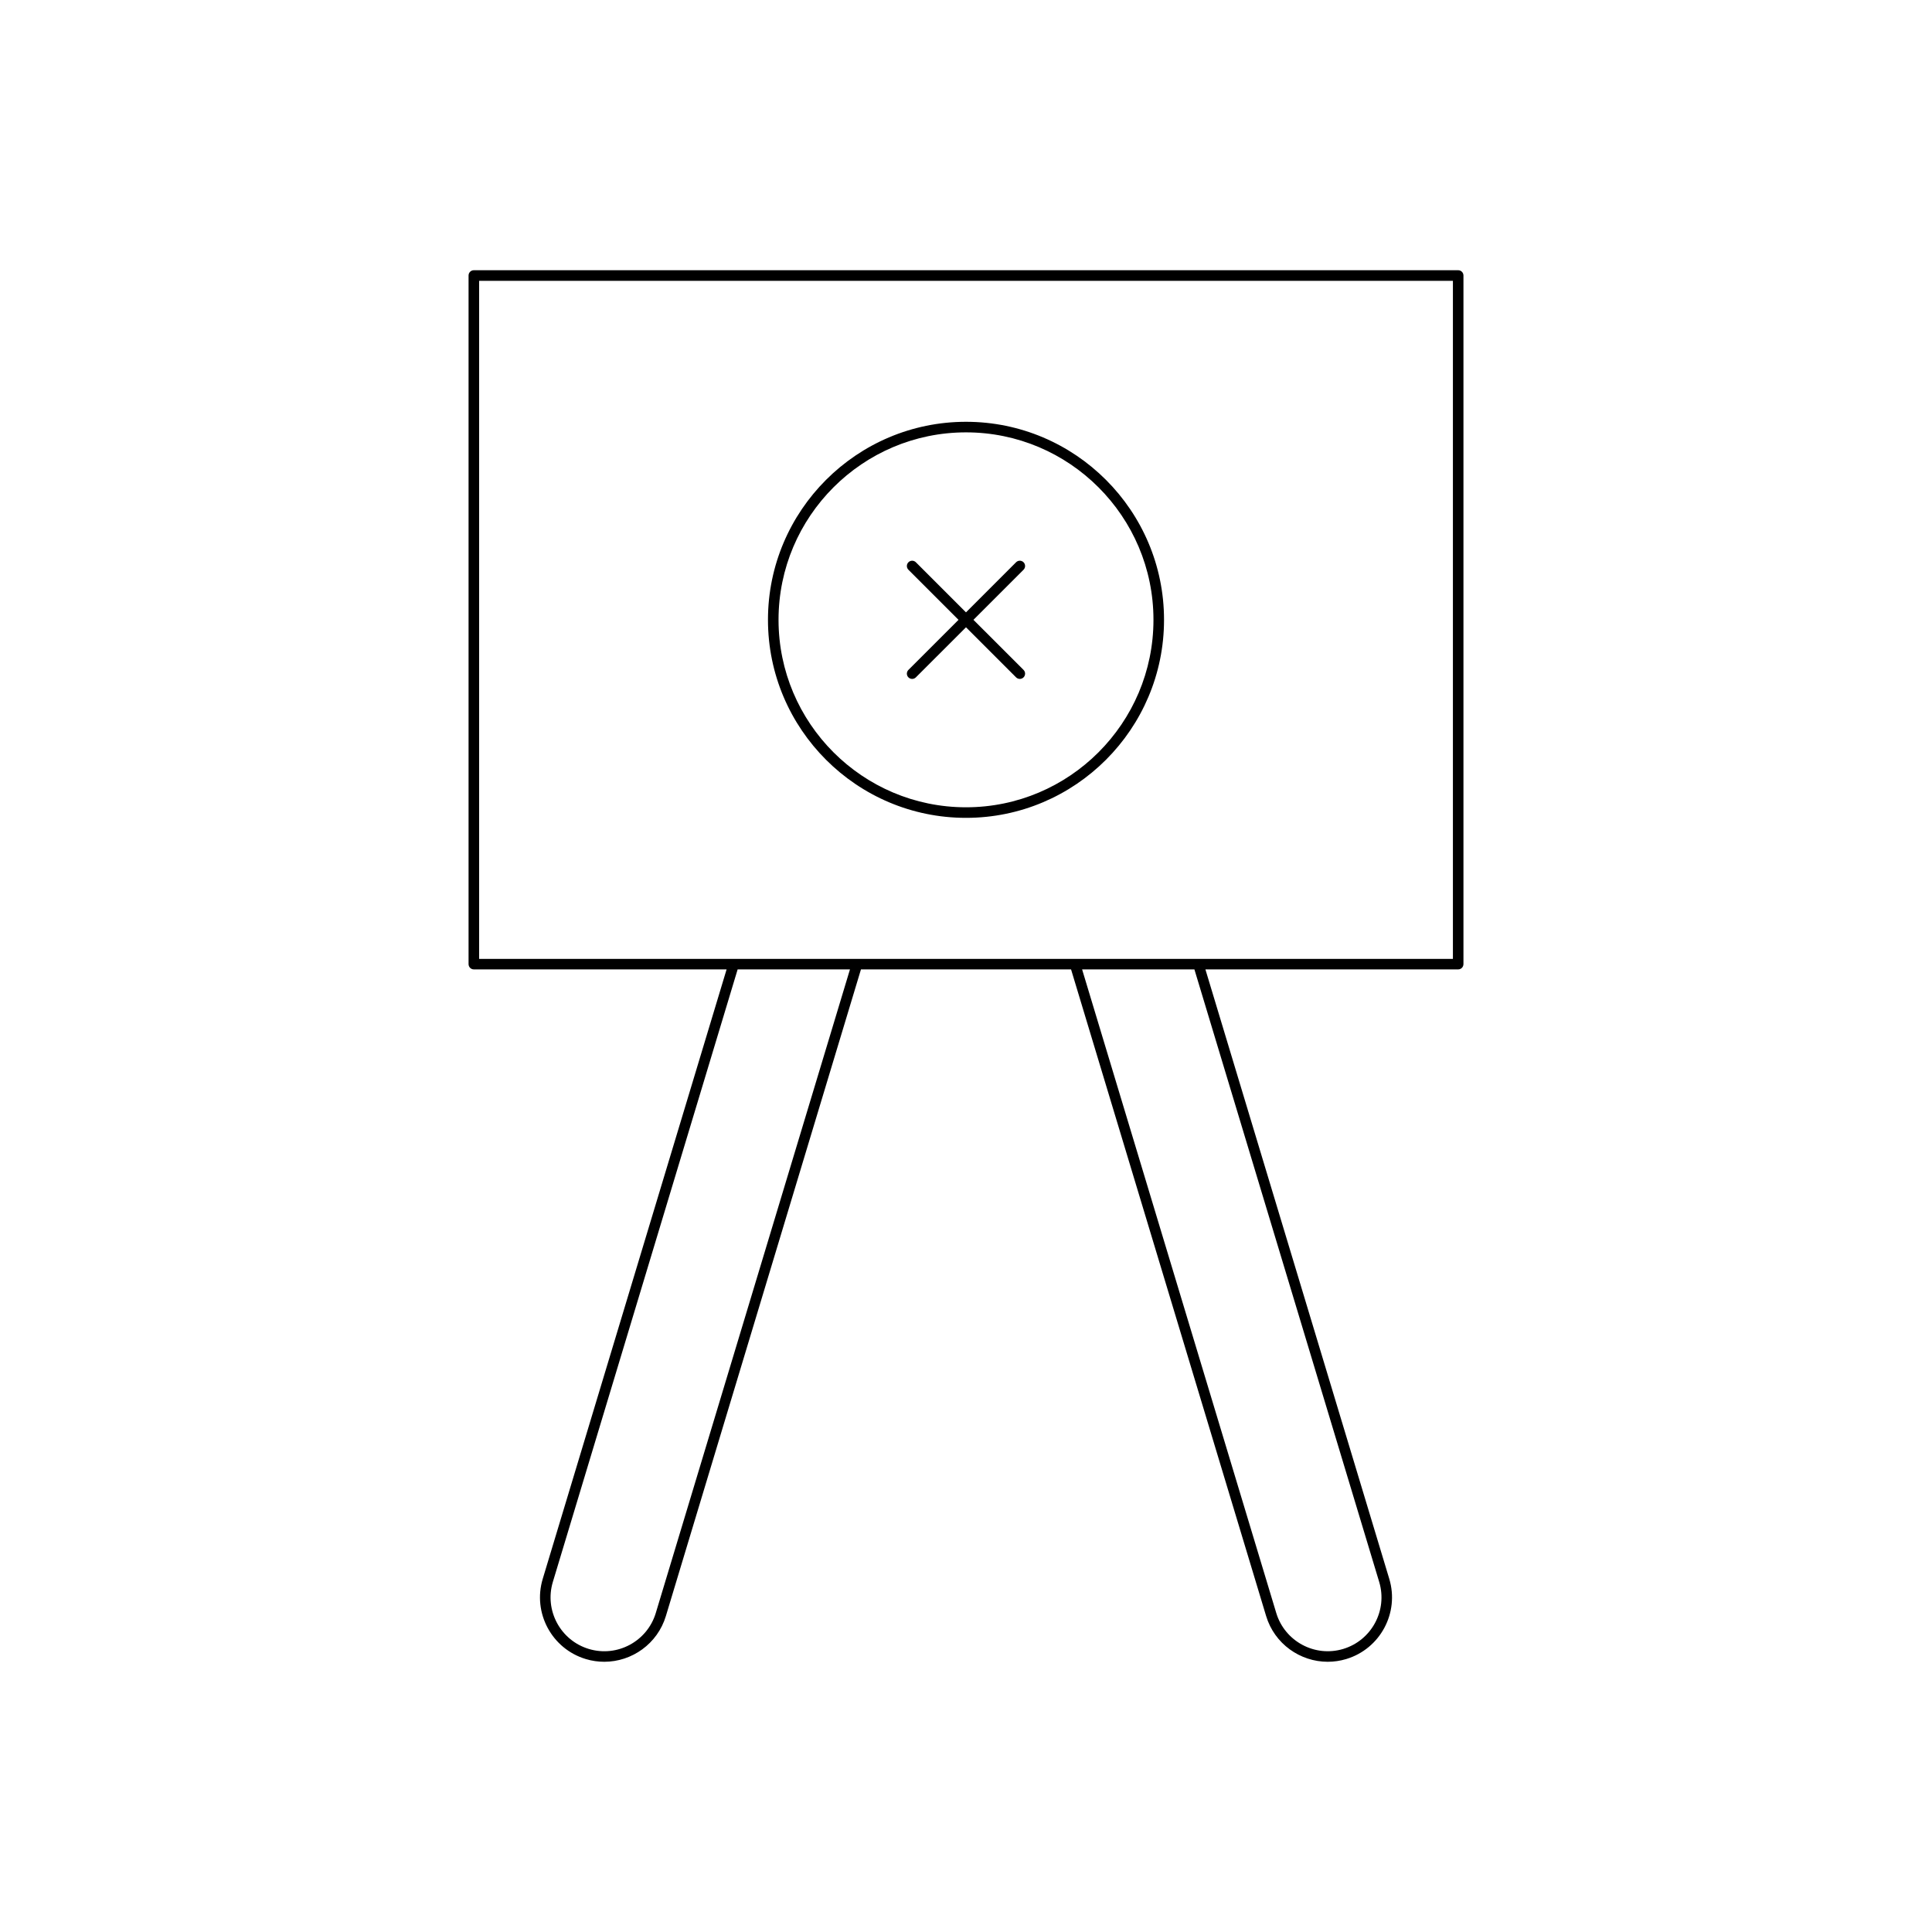
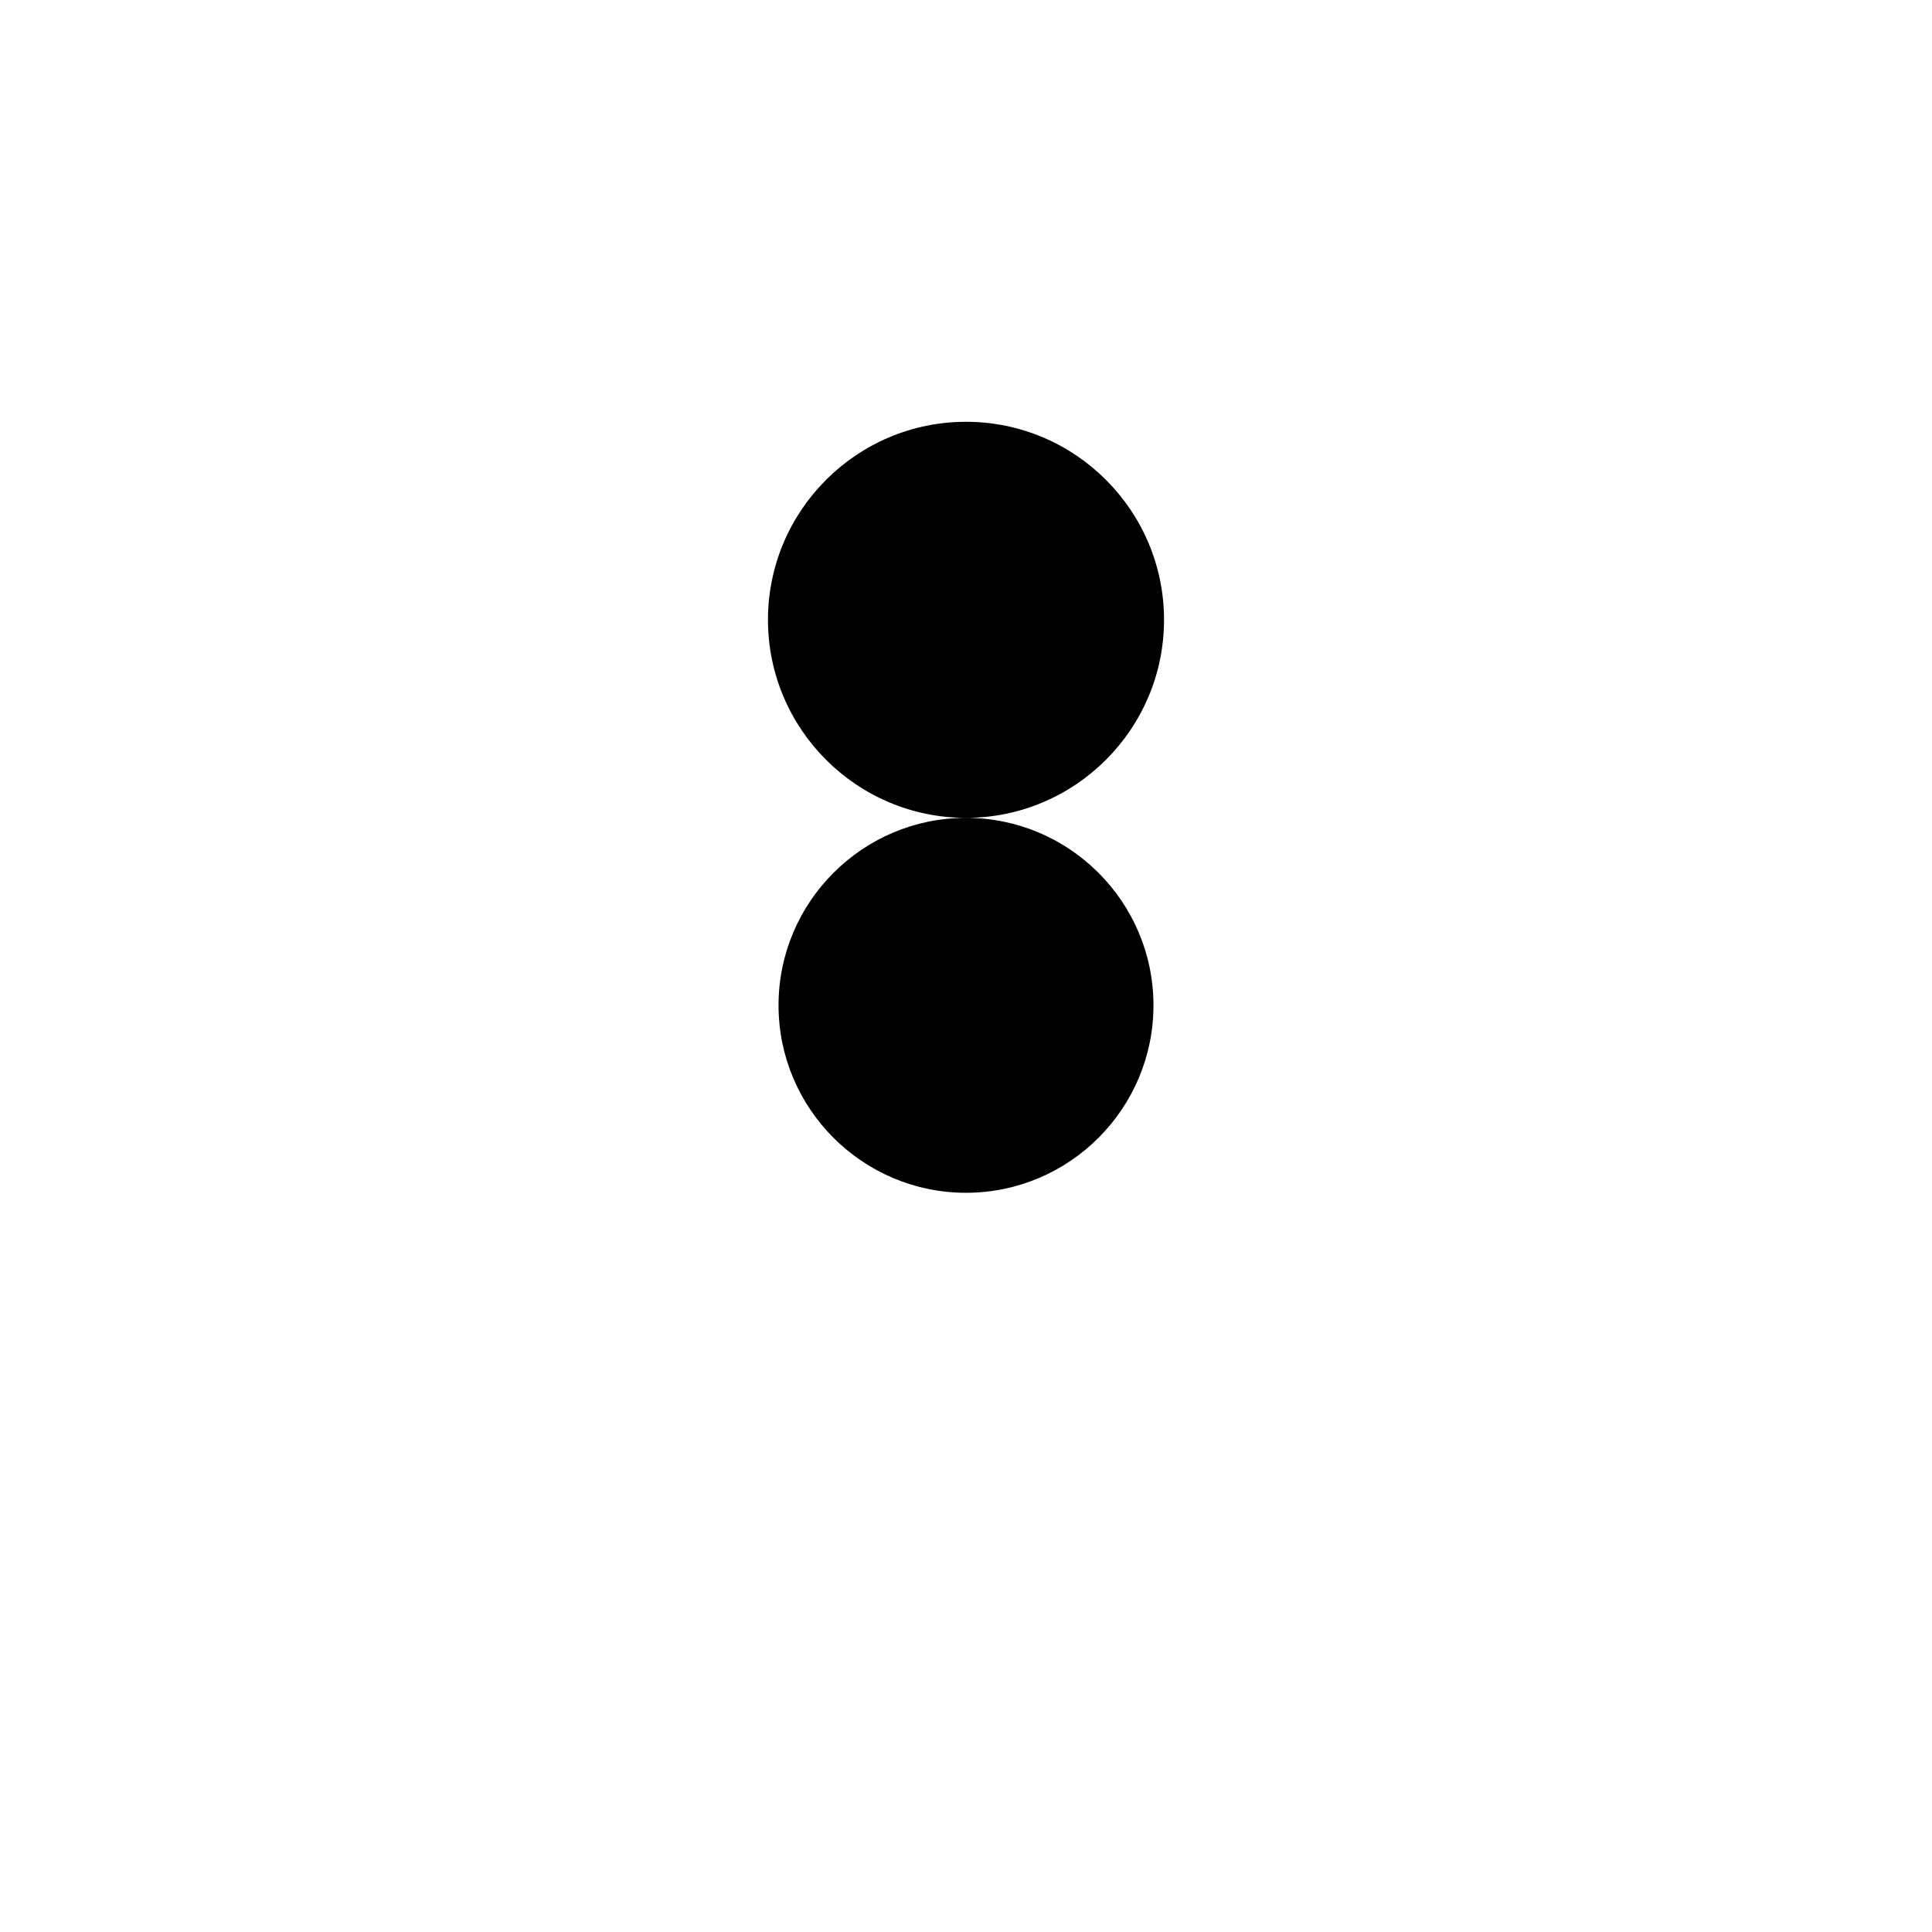
<svg xmlns="http://www.w3.org/2000/svg" fill="#000000" width="800px" height="800px" version="1.1" viewBox="144 144 512 512">
  <g>
-     <path d="m531.83 399.5v-182.49c0-0.773-0.625-1.398-1.398-1.398h-260.86c-0.773 0-1.398 0.625-1.398 1.398v182.49c0 0.773 0.625 1.398 1.398 1.398h66.984l-48.727 161.52c-2.715 9 2.398 18.527 11.395 21.242 1.633 0.496 3.289 0.727 4.914 0.727 7.324 0 14.109-4.762 16.328-12.121l51.699-171.37h55.676l51.695 171.37c2.219 7.363 9.004 12.121 16.328 12.121 1.625 0 3.281-0.234 4.914-0.727 9-2.719 14.109-12.246 11.395-21.242l-48.727-161.52h66.984c0.773 0.004 1.398-0.625 1.398-1.398zm-214.04 171.96c-2.266 7.523-10.227 11.801-17.754 9.527-7.519-2.269-11.793-10.238-9.527-17.754l48.973-162.33h29.766zm191.71-8.23c2.269 7.519-2.008 15.484-9.527 17.754-7.519 2.277-15.488-2.008-17.754-9.527l-51.453-170.56h29.762zm19.535-165.12h-258.06v-179.69h258.06z" />
-     <path d="m400 360.74c28.938 0 52.48-23.543 52.48-52.48s-23.543-52.48-52.48-52.48-52.48 23.543-52.48 52.48 23.543 52.48 52.48 52.48zm0-102.16c27.395 0 49.68 22.289 49.68 49.68 0 27.395-22.289 49.68-49.68 49.68-27.395 0-49.68-22.289-49.68-49.68-0.004-27.391 22.285-49.68 49.68-49.68z" />
-     <path d="m384.74 323.51c0.273 0.273 0.633 0.41 0.988 0.41 0.359 0 0.715-0.137 0.988-0.41l13.281-13.273 13.277 13.273c0.273 0.273 0.633 0.41 0.988 0.41 0.359 0 0.715-0.137 0.988-0.41 0.547-0.547 0.547-1.434 0-1.98l-13.277-13.273 13.277-13.273c0.547-0.547 0.547-1.434 0-1.98s-1.434-0.547-1.98 0l-13.273 13.277-13.277-13.273c-0.547-0.547-1.434-0.547-1.98 0-0.547 0.547-0.547 1.434 0 1.98l13.277 13.273-13.277 13.273c-0.547 0.547-0.547 1.43 0 1.977z" />
+     <path d="m400 360.74c28.938 0 52.48-23.543 52.48-52.48s-23.543-52.48-52.48-52.48-52.48 23.543-52.48 52.48 23.543 52.48 52.48 52.48zc27.395 0 49.68 22.289 49.68 49.68 0 27.395-22.289 49.68-49.68 49.68-27.395 0-49.68-22.289-49.68-49.68-0.004-27.391 22.285-49.68 49.68-49.68z" />
  </g>
</svg>